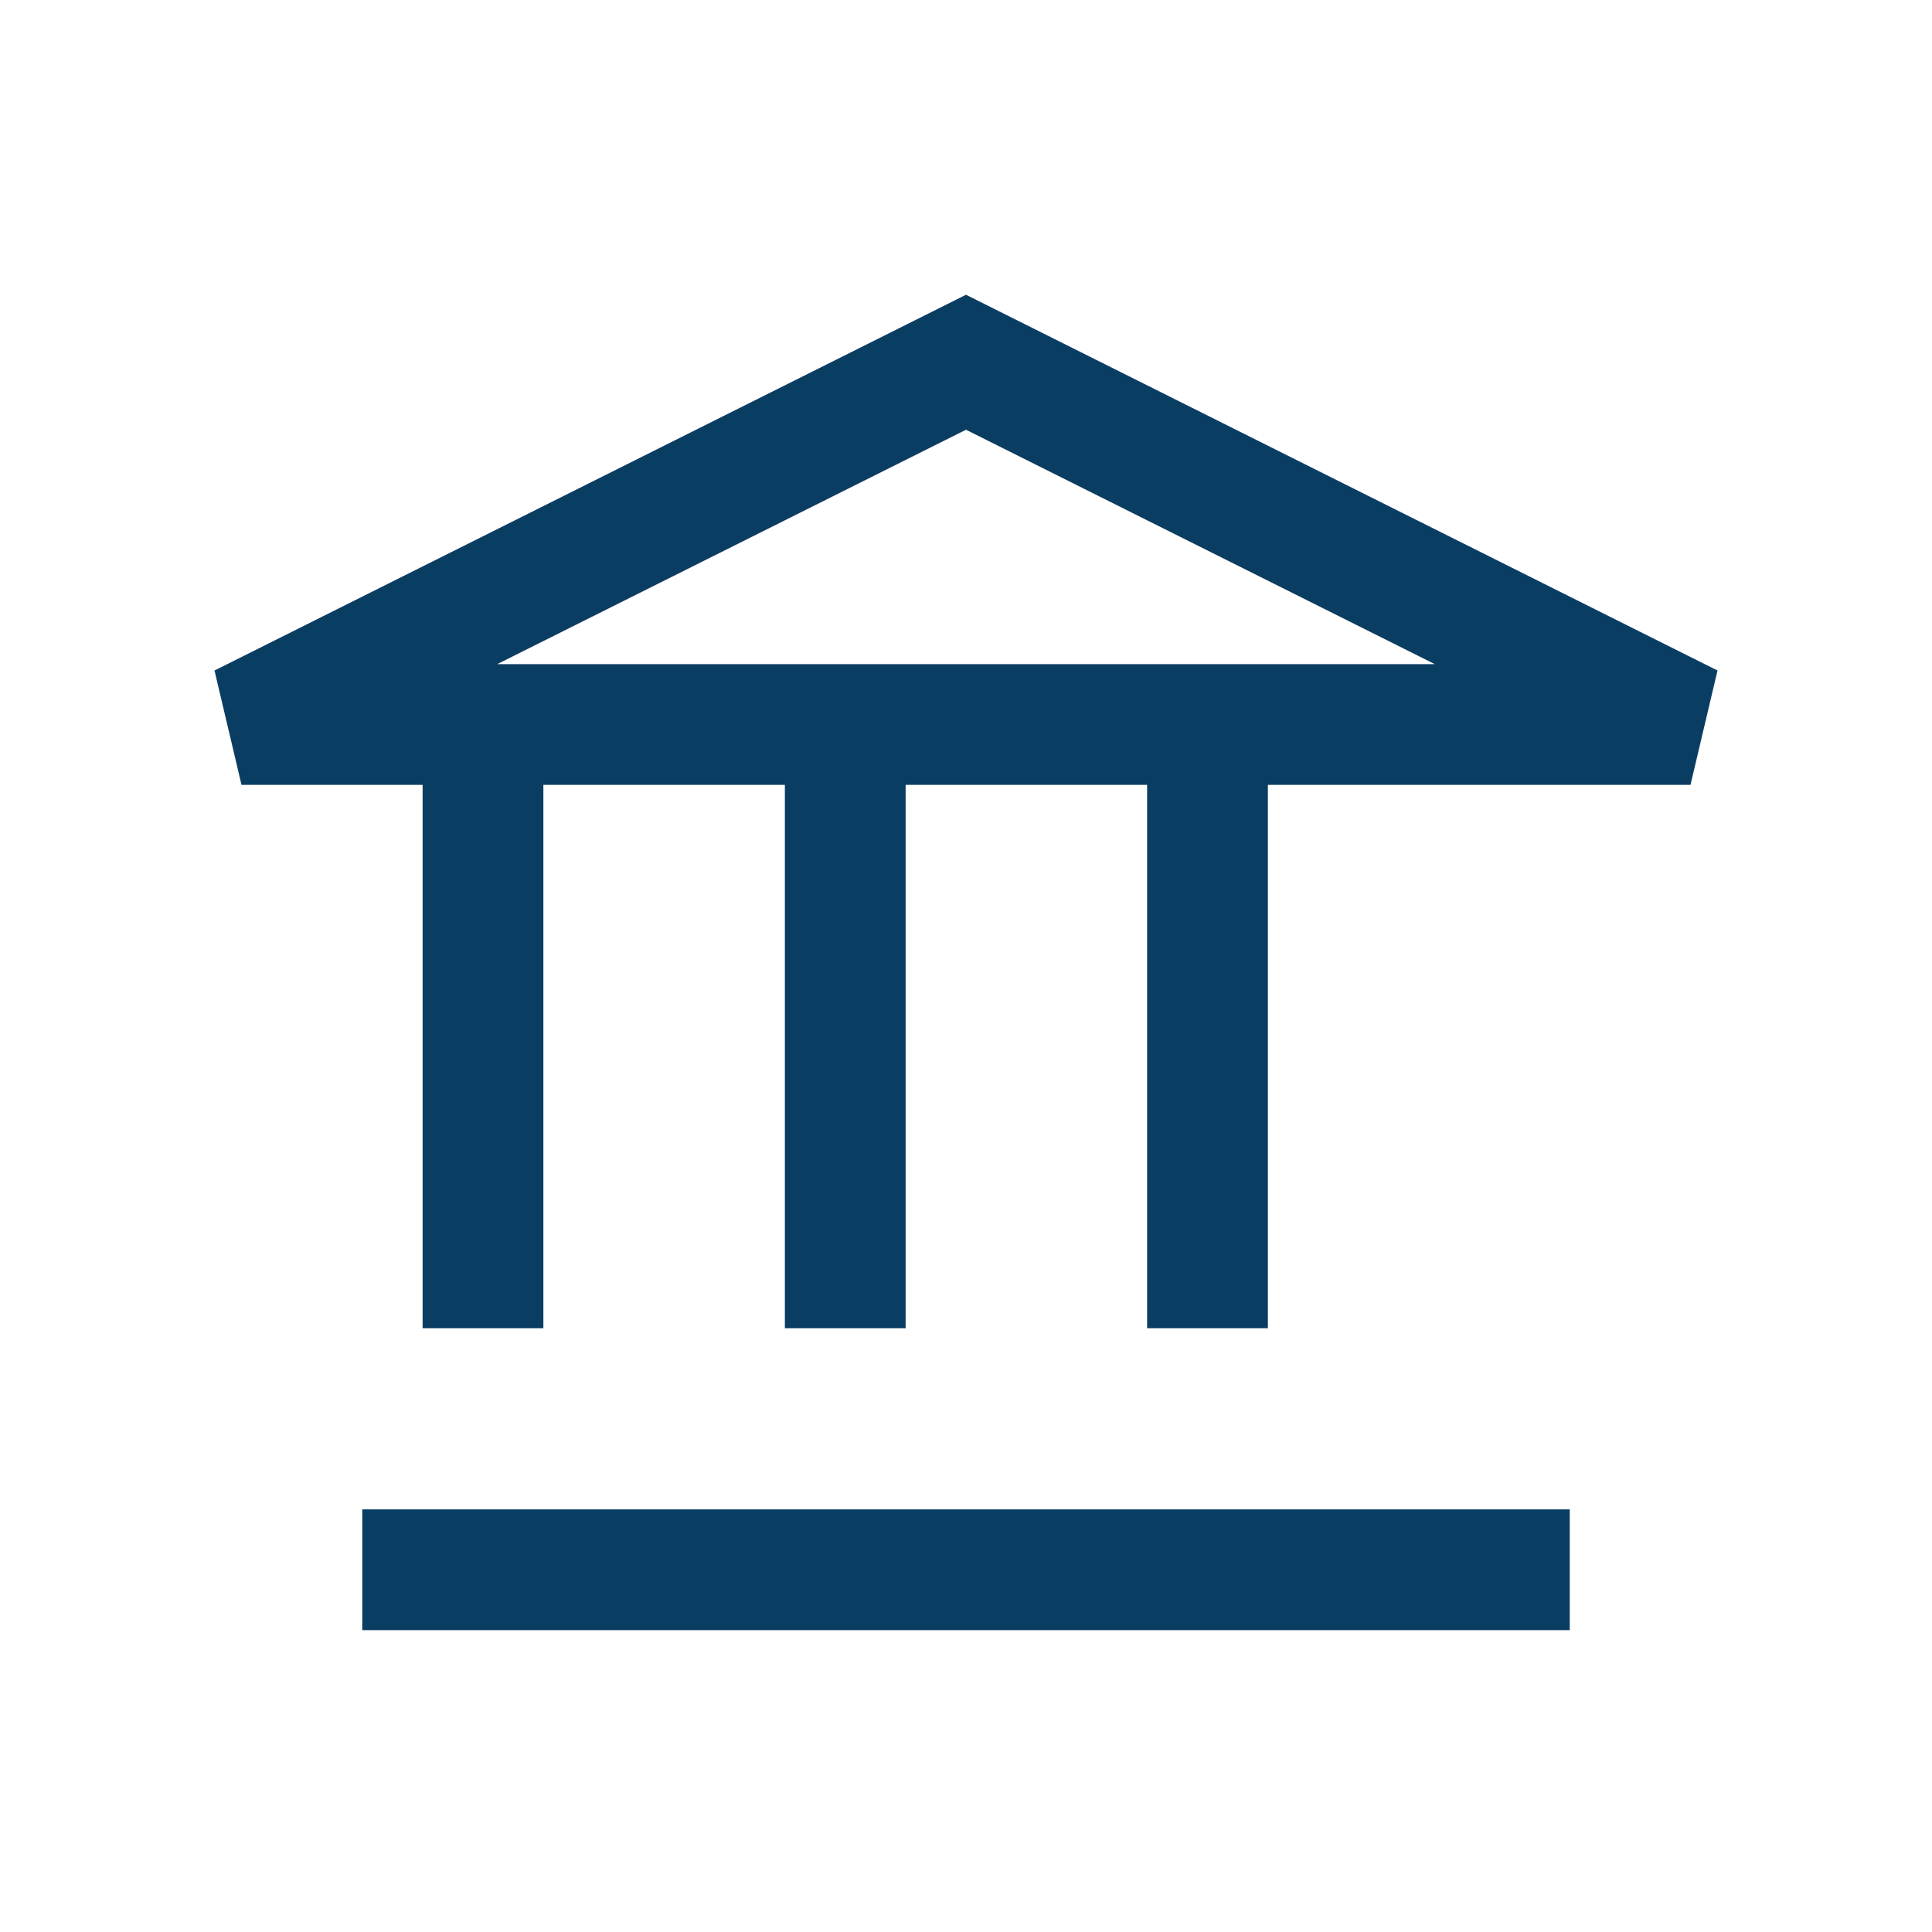
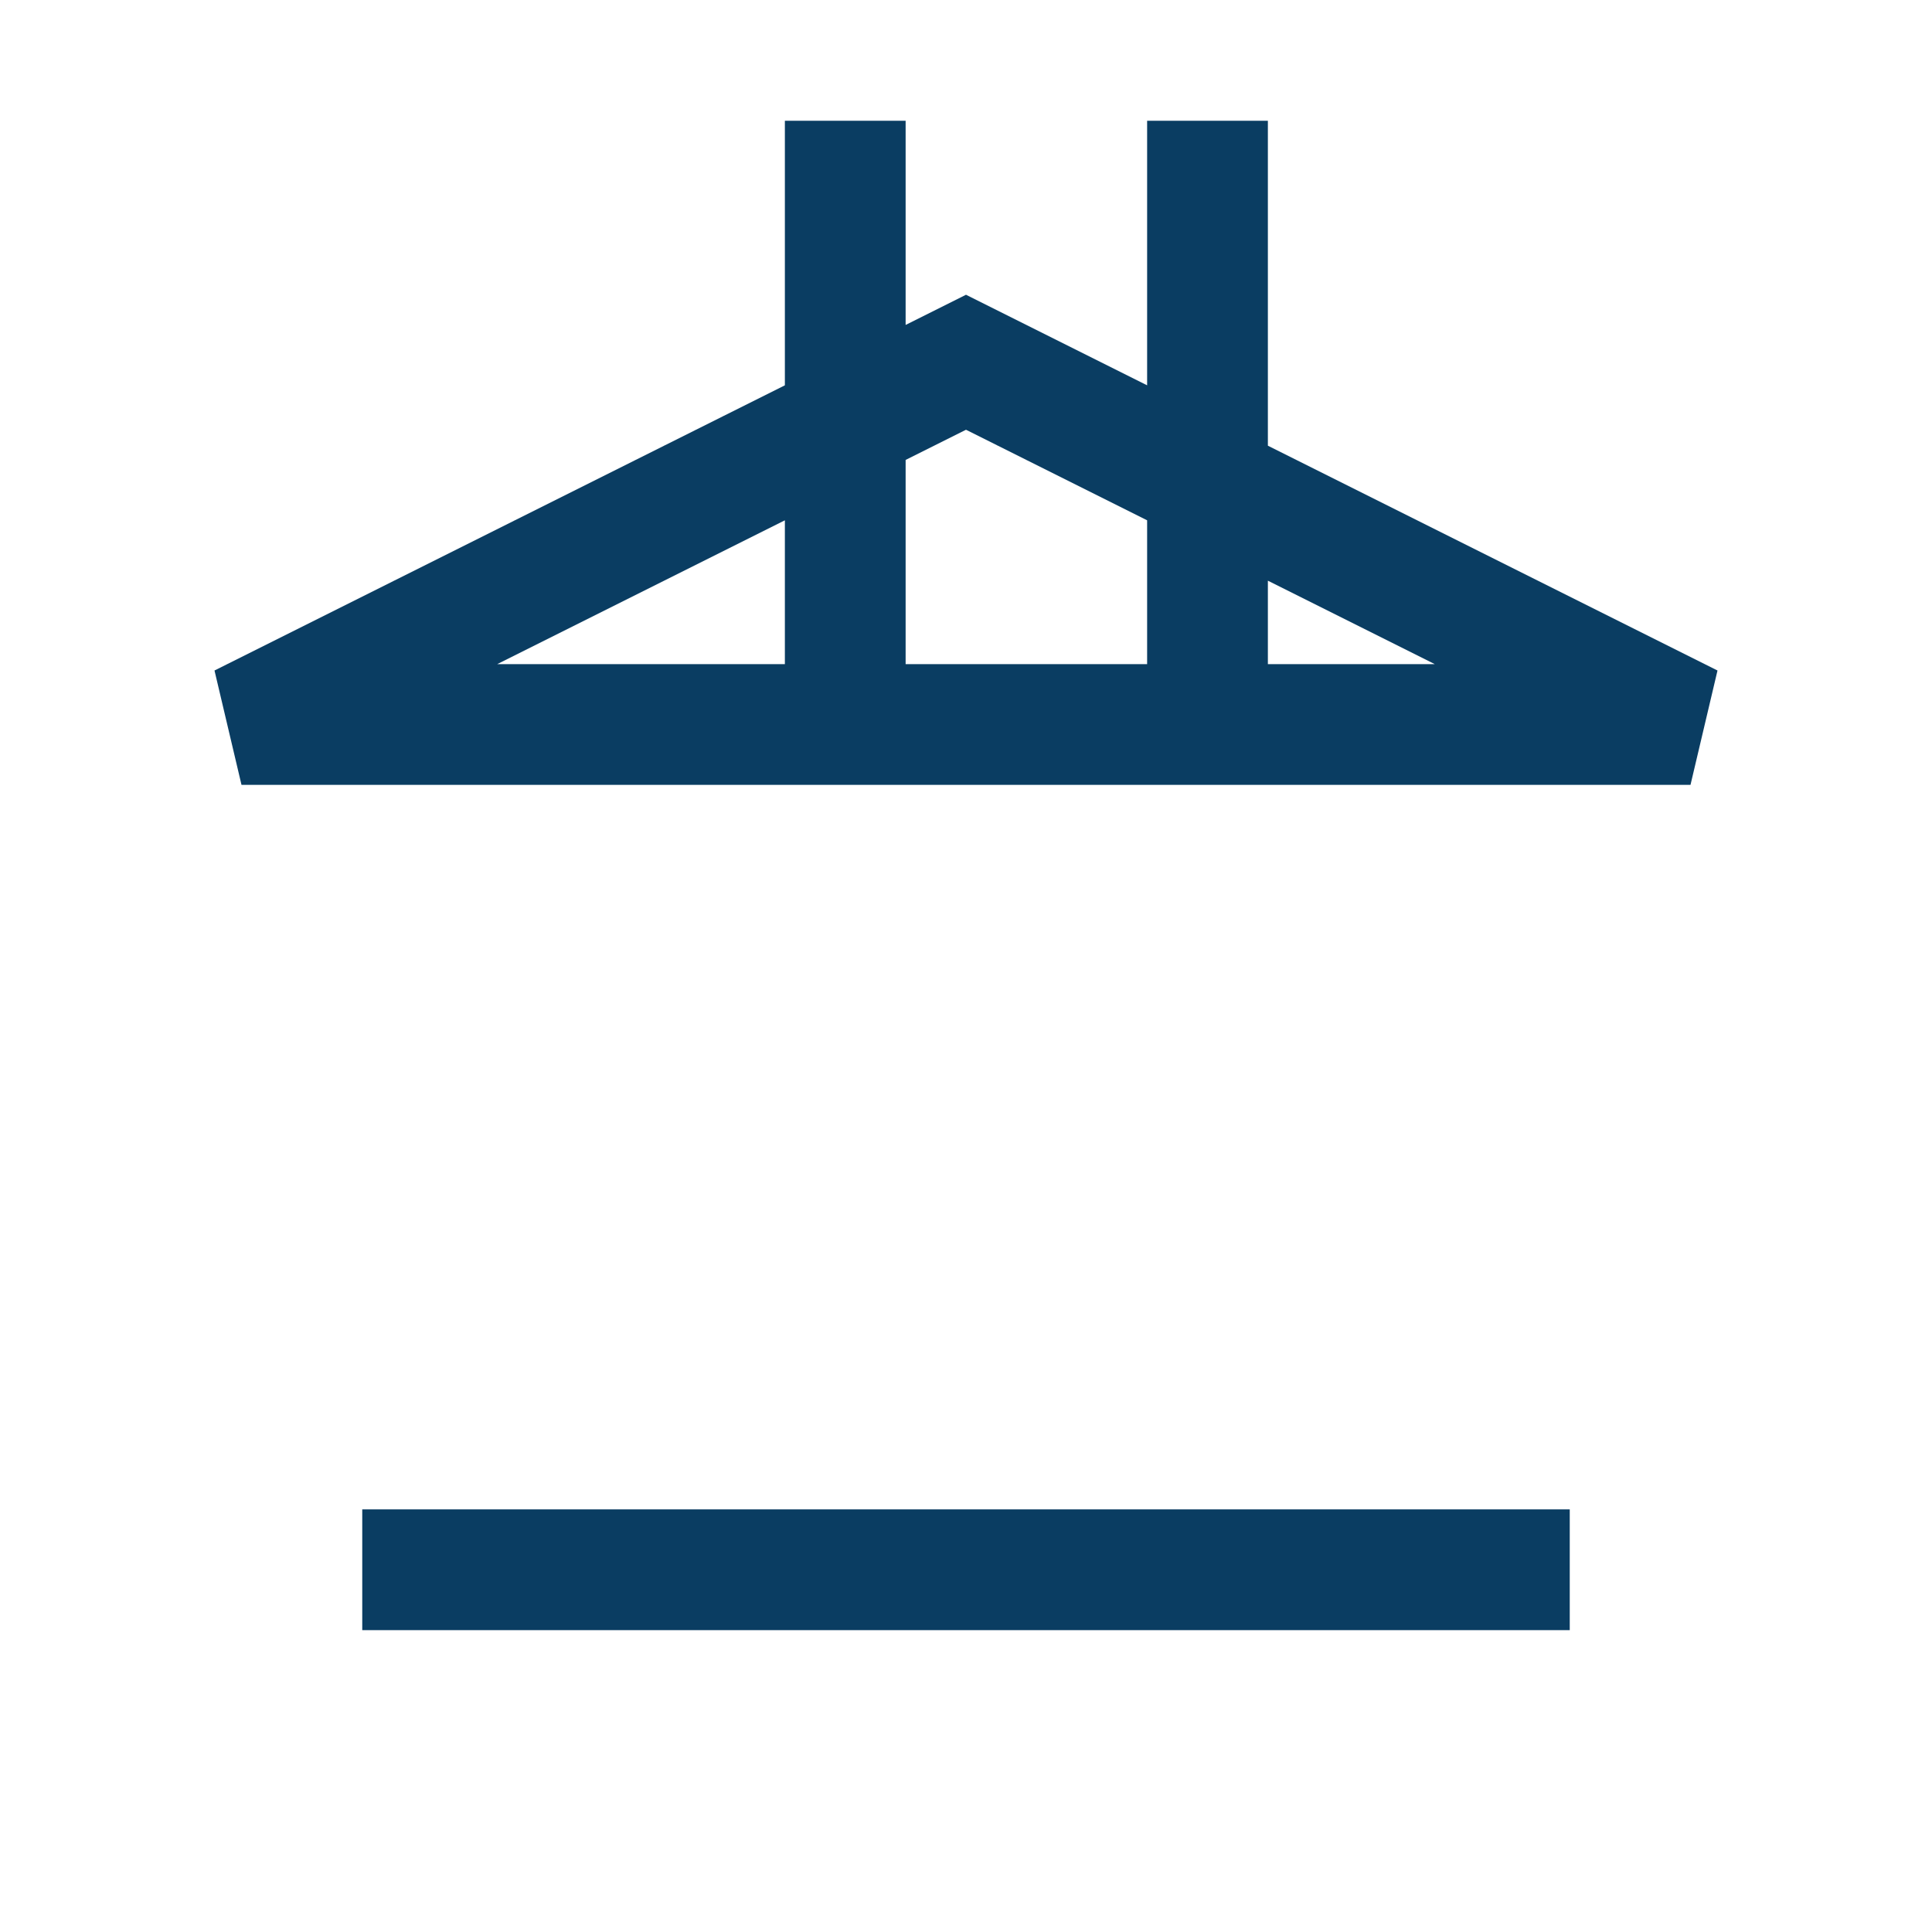
<svg xmlns="http://www.w3.org/2000/svg" width="32" height="32" viewBox="0 0 32 32">
-   <path d="M4 12l12-6 12 6H4zM6 26h20M8 12v10m6-10v10m6-10v10" fill="none" stroke="#0A3D62" stroke-width="2" />
+   <path d="M4 12l12-6 12 6H4zM6 26h20M8 12m6-10v10m6-10v10" fill="none" stroke="#0A3D62" stroke-width="2" />
</svg>